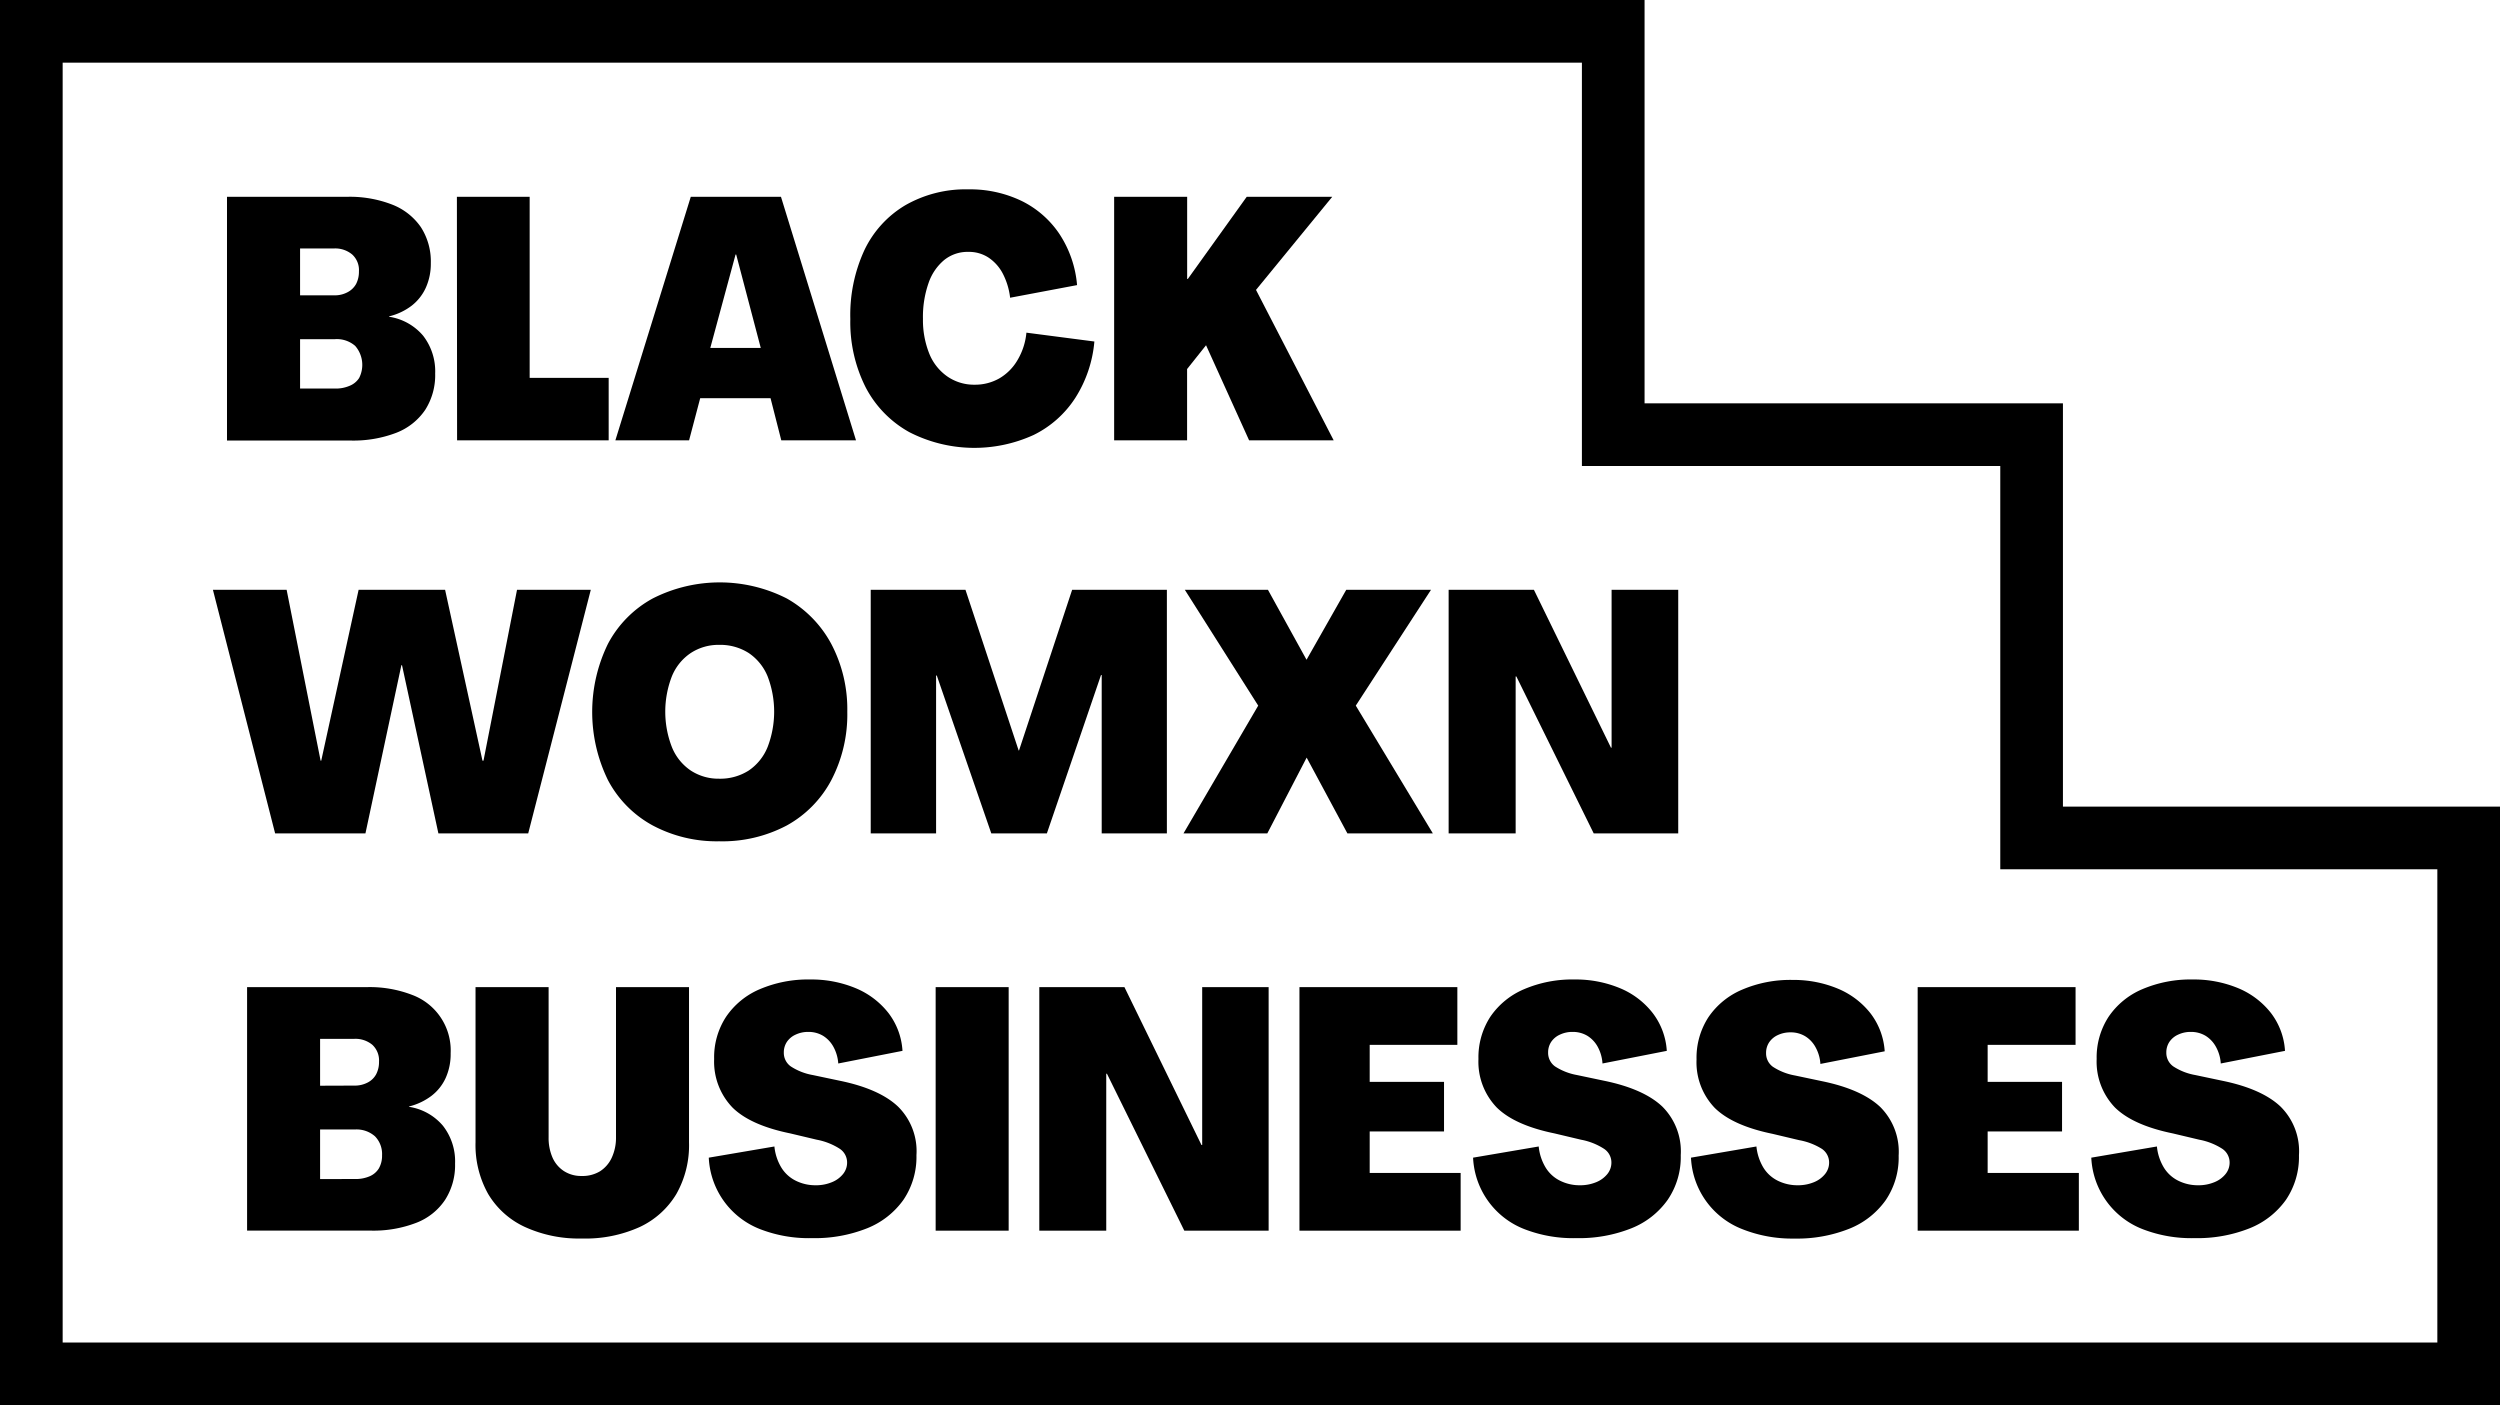
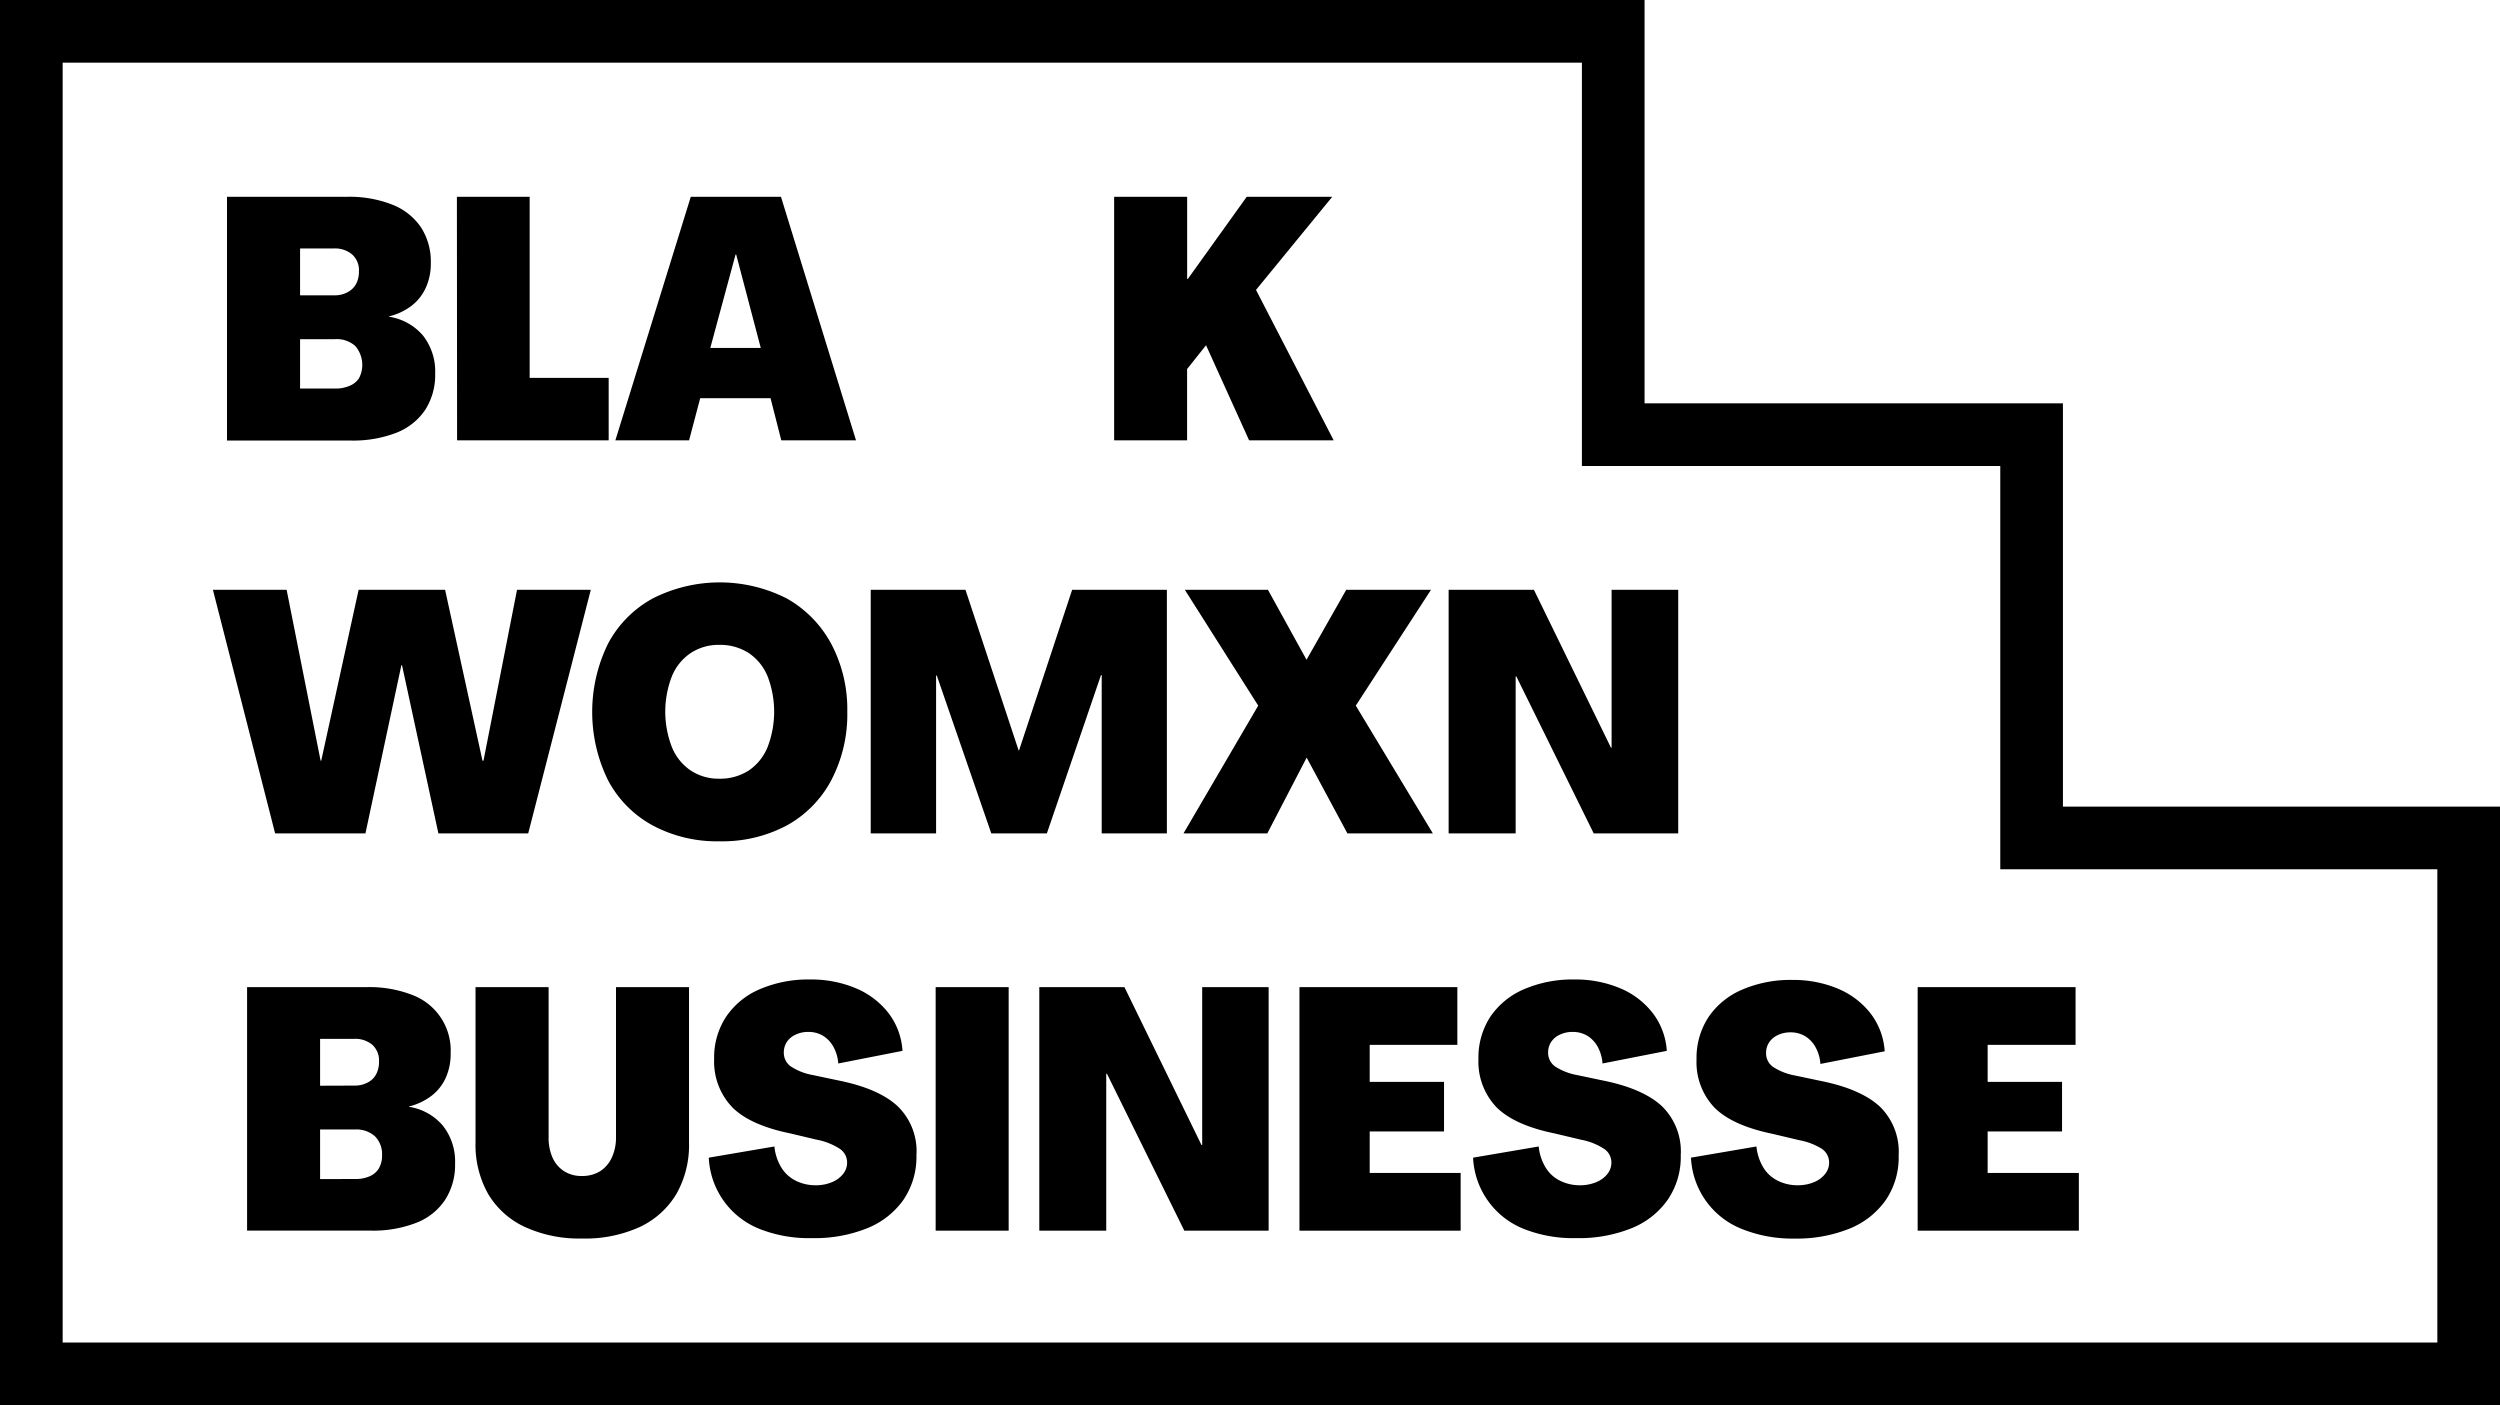
<svg xmlns="http://www.w3.org/2000/svg" id="Layer_1" data-name="Layer 1" viewBox="0 0 395.82 222.48">
  <defs>
    <style>.cls-1{fill:none;stroke:#000;stroke-miterlimit:10;stroke-width:9.92px;}</style>
  </defs>
  <polygon class="cls-1" points="321.66 132.67 321.66 68.82 255.42 68.82 255.42 4.96 4.96 4.96 4.96 71.82 4.96 138.67 4.96 217.52 390.86 217.52 390.86 132.67 321.66 132.67" />
  <path d="M41.26,157.77h19A18.63,18.63,0,0,1,67.39,159a9.38,9.38,0,0,1,6.1,9.25,9.14,9.14,0,0,1-.8,3.93A7.45,7.45,0,0,1,70.43,175a9.84,9.84,0,0,1-3.54,1.67v.05a8.75,8.75,0,0,1,5.38,3,9.14,9.14,0,0,1,1.92,6,10.16,10.16,0,0,1-1.58,5.73,9.61,9.61,0,0,1-4.55,3.63,18.84,18.84,0,0,1-7.25,1.24H41.26Zm17,15.59a4.34,4.34,0,0,0,2.08-.48,3.16,3.16,0,0,0,1.36-1.32,4.19,4.19,0,0,0,.45-2,3.37,3.37,0,0,0-1.06-2.66,4.18,4.18,0,0,0-2.88-.94H52.82v7.42Zm.11,14.79a5.51,5.51,0,0,0,2.29-.43,3.14,3.14,0,0,0,1.47-1.26,4,4,0,0,0,.5-2.07,4,4,0,0,0-1.12-3,4.4,4.4,0,0,0-3.19-1.08H52.82v7.85Z" transform="translate(-2.14 -1.48)" />
  <path d="M85.24,195.74a13.2,13.2,0,0,1-5.81-5.22,15.84,15.84,0,0,1-2-8.18V157.77H89v23.77a7.78,7.78,0,0,0,.61,3.2,4.89,4.89,0,0,0,1.81,2.15,5,5,0,0,0,2.8.78,5.34,5.34,0,0,0,2.93-.75A5.06,5.06,0,0,0,99,184.77a7.52,7.52,0,0,0,.67-3.23V157.77h11.56v24.57a15.66,15.66,0,0,1-2,8.18,13.34,13.34,0,0,1-5.78,5.22,20.85,20.85,0,0,1-9.19,1.83A20.56,20.56,0,0,1,85.24,195.74Z" transform="translate(-2.14 -1.48)" />
  <path d="M122.49,196.09a12.76,12.76,0,0,1-8.13-11.32L124.75,183a7.94,7.94,0,0,0,1.07,3.29,5.57,5.57,0,0,0,2.29,2.12,6.94,6.94,0,0,0,3.14.73,6.53,6.53,0,0,0,2.61-.49,4.32,4.32,0,0,0,1.76-1.29,2.86,2.86,0,0,0,.64-1.83,2.61,2.61,0,0,0-1.14-2.15,10.17,10.17,0,0,0-3.65-1.45l-4.21-1q-6.3-1.29-9.14-4.09a10.47,10.47,0,0,1-2.91-7.69,11.69,11.69,0,0,1,1.9-6.7,12.18,12.18,0,0,1,5.32-4.35,19.45,19.45,0,0,1,8-1.54,18.22,18.22,0,0,1,7.17,1.37,12.82,12.82,0,0,1,5.2,3.93,10.93,10.93,0,0,1,2.23,6l-10.17,2a6.35,6.35,0,0,0-.75-2.61,4.71,4.71,0,0,0-1.65-1.77,4.46,4.46,0,0,0-2.35-.62,4.6,4.6,0,0,0-2,.43,3.28,3.28,0,0,0-1.39,1.16,3,3,0,0,0-.48,1.69,2.62,2.62,0,0,0,1.1,2.18,9.29,9.29,0,0,0,3.49,1.37l4.31.91q6.24,1.29,9.19,4.09a9.92,9.92,0,0,1,2.91,7.69,12.11,12.11,0,0,1-2.05,7.05,12.92,12.92,0,0,1-5.76,4.52,22.32,22.32,0,0,1-8.71,1.56A21.32,21.32,0,0,1,122.49,196.09Z" transform="translate(-2.14 -1.48)" />
  <path d="M150.28,157.77h11.56v38.56H150.28Z" transform="translate(-2.14 -1.48)" />
  <path d="M166.69,157.77h13.48l12.2,25h.11v-25H203v38.56H189.65L177.4,171.48h-.11v24.85h-10.6Z" transform="translate(-2.14 -1.48)" />
  <path d="M207.88,157.77h25v9.14H219v5.86h11.77v7.85H219v6.57H233.4v9.14H207.88Z" transform="translate(-2.14 -1.48)" />
  <path d="M243.5,196.09a12.76,12.76,0,0,1-8.13-11.32L245.76,183a7.94,7.94,0,0,0,1.07,3.29,5.51,5.51,0,0,0,2.29,2.12,6.91,6.91,0,0,0,3.14.73,6.6,6.6,0,0,0,2.61-.49,4.39,4.39,0,0,0,1.76-1.29,2.86,2.86,0,0,0,.64-1.83,2.59,2.59,0,0,0-1.15-2.15,10.09,10.09,0,0,0-3.65-1.45l-4.21-1q-6.28-1.29-9.13-4.09a10.43,10.43,0,0,1-2.91-7.69,11.77,11.77,0,0,1,1.89-6.7,12.21,12.21,0,0,1,5.33-4.35,19.42,19.42,0,0,1,8-1.54,18.22,18.22,0,0,1,7.17,1.37,12.72,12.72,0,0,1,5.19,3.93,10.94,10.94,0,0,1,2.24,6l-10.18,2a6.34,6.34,0,0,0-.74-2.61,4.71,4.71,0,0,0-1.65-1.77,4.46,4.46,0,0,0-2.35-.62,4.6,4.6,0,0,0-2,.43,3.28,3.28,0,0,0-1.39,1.16,3,3,0,0,0-.48,1.69,2.64,2.64,0,0,0,1.09,2.18,9.43,9.43,0,0,0,3.49,1.37l4.32.91q6.24,1.29,9.19,4.09a10,10,0,0,1,2.91,7.69,12,12,0,0,1-2.06,7.05,12.84,12.84,0,0,1-5.75,4.52,22.32,22.32,0,0,1-8.71,1.56A21.32,21.32,0,0,1,243.5,196.09Z" transform="translate(-2.14 -1.48)" />
  <path d="M278,196.09a12.76,12.76,0,0,1-8.13-11.32L280.23,183a8.09,8.09,0,0,0,1.07,3.29,5.57,5.57,0,0,0,2.29,2.12,7,7,0,0,0,3.15.73,6.6,6.6,0,0,0,2.61-.49,4.35,4.35,0,0,0,1.75-1.29,2.86,2.86,0,0,0,.64-1.83,2.61,2.61,0,0,0-1.14-2.15A10.17,10.17,0,0,0,287,182l-4.21-1q-6.28-1.29-9.14-4.09a10.42,10.42,0,0,1-2.9-7.69,11.77,11.77,0,0,1,1.89-6.7,12.16,12.16,0,0,1,5.33-4.35,19.39,19.39,0,0,1,8-1.54A18.21,18.21,0,0,1,293.1,158a12.82,12.82,0,0,1,5.2,3.93,11,11,0,0,1,2.24,6l-10.18,2a6.2,6.2,0,0,0-.75-2.61,4.63,4.63,0,0,0-1.65-1.77,4.42,4.42,0,0,0-2.34-.62,4.64,4.64,0,0,0-2,.43,3.31,3.31,0,0,0-1.38,1.16,3,3,0,0,0-.48,1.69,2.61,2.61,0,0,0,1.09,2.18,9.36,9.36,0,0,0,3.49,1.37l4.31.91q6.24,1.29,9.2,4.09a10,10,0,0,1,2.9,7.69,12,12,0,0,1-2.05,7.05,12.92,12.92,0,0,1-5.76,4.52,22.32,22.32,0,0,1-8.71,1.56A21.36,21.36,0,0,1,278,196.09Z" transform="translate(-2.14 -1.48)" />
  <path d="M305.76,157.77h25v9.14H316.84v5.86h11.78v7.85H316.84v6.57h14.44v9.14H305.76Z" transform="translate(-2.14 -1.48)" />
-   <path d="M341.38,196.09a12.76,12.76,0,0,1-8.13-11.32L343.64,183a7.94,7.94,0,0,0,1.07,3.29,5.57,5.57,0,0,0,2.29,2.12,6.94,6.94,0,0,0,3.14.73,6.53,6.53,0,0,0,2.61-.49,4.32,4.32,0,0,0,1.76-1.29,2.86,2.86,0,0,0,.64-1.83,2.61,2.61,0,0,0-1.14-2.15,10.17,10.17,0,0,0-3.65-1.45l-4.21-1q-6.28-1.29-9.14-4.09a10.47,10.47,0,0,1-2.91-7.69,11.77,11.77,0,0,1,1.9-6.7,12.18,12.18,0,0,1,5.32-4.35,19.45,19.45,0,0,1,8-1.54,18.22,18.22,0,0,1,7.17,1.37,12.82,12.82,0,0,1,5.2,3.93,10.93,10.93,0,0,1,2.23,6l-10.17,2a6.2,6.2,0,0,0-.75-2.61,4.71,4.71,0,0,0-1.65-1.77,4.46,4.46,0,0,0-2.35-.62,4.6,4.6,0,0,0-2,.43,3.28,3.28,0,0,0-1.39,1.16,3,3,0,0,0-.48,1.69,2.62,2.62,0,0,0,1.1,2.18,9.29,9.29,0,0,0,3.49,1.37l4.31.91q6.24,1.29,9.19,4.09a9.92,9.92,0,0,1,2.91,7.69,12.11,12.11,0,0,1-2.05,7.05,12.92,12.92,0,0,1-5.76,4.52,22.32,22.32,0,0,1-8.71,1.56A21.32,21.32,0,0,1,341.38,196.09Z" transform="translate(-2.14 -1.48)" />
  <path d="M38.08,32.64h19a18.46,18.46,0,0,1,7.17,1.24,9.84,9.84,0,0,1,4.53,3.57,10,10,0,0,1,1.57,5.68,9.21,9.21,0,0,1-.8,3.92,7.54,7.54,0,0,1-2.26,2.85,9.65,9.65,0,0,1-3.55,1.67v.06a8.77,8.77,0,0,1,5.39,3,9.2,9.2,0,0,1,1.91,6,10.21,10.21,0,0,1-1.57,5.73A9.78,9.78,0,0,1,64.89,70a19,19,0,0,1-7.25,1.23H38.08Zm17,15.6a4.26,4.26,0,0,0,2.08-.49,3.25,3.25,0,0,0,1.36-1.31,4.22,4.22,0,0,0,.45-2,3.34,3.34,0,0,0-1.06-2.66A4.18,4.18,0,0,0,55,40.82H49.65v7.42ZM55.19,63a5.51,5.51,0,0,0,2.29-.43A3.22,3.22,0,0,0,59,61.33a4.58,4.58,0,0,0-.62-5.08,4.4,4.4,0,0,0-3.19-1.07H49.65V63Z" transform="translate(-2.14 -1.48)" />
  <path d="M74.48,32.64H86V61.31H98.51V71.2h-24Z" transform="translate(-2.14 -1.48)" />
  <path d="M111.51,32.64h14.28L137.67,71.2H125.84l-1.7-6.67H113l-1.76,6.67H99.57Zm11.08,23.93L118.7,41.78h-.1l-4,14.79Z" transform="translate(-2.14 -1.48)" />
-   <path d="M146.09,69.89a17.17,17.17,0,0,1-6.9-7.1A22.9,22.9,0,0,1,136.77,52,24.48,24.48,0,0,1,139,41.08a16.51,16.51,0,0,1,6.5-7.12,19.19,19.19,0,0,1,9.94-2.5,18.77,18.77,0,0,1,8.44,1.83,15.34,15.34,0,0,1,6,5.24,17.35,17.35,0,0,1,2.79,8.09l-10.6,2a11.05,11.05,0,0,0-1.2-3.9,6.88,6.88,0,0,0-2.24-2.47,5.66,5.66,0,0,0-3.17-.89,5.89,5.89,0,0,0-3.83,1.29,8.18,8.18,0,0,0-2.48,3.66,16.16,16.16,0,0,0-.88,5.65,14.27,14.27,0,0,0,1,5.51,8.07,8.07,0,0,0,2.88,3.63,7.43,7.43,0,0,0,4.29,1.29,7.77,7.77,0,0,0,3.92-1,8,8,0,0,0,2.87-2.88,10.35,10.35,0,0,0,1.42-4.36l10.76,1.4a19.78,19.78,0,0,1-3,8.9,16.52,16.52,0,0,1-6.6,5.89,22.56,22.56,0,0,1-19.72-.45Z" transform="translate(-2.14 -1.48)" />
  <path d="M178.54,32.64H190.1v13h.11l9.32-13h13.54L201,47.38l12.3,23.82H199.91l-6.82-15.06-3,3.77V71.2H178.54Z" transform="translate(-2.14 -1.48)" />
  <path d="M35.85,94.86H47.52l5.38,27.06H53l5.92-27.06H72.61l5.92,27.06h.16L84,94.86H95.68l-9.91,38.57H71.55L65.79,106.8h-.1L60,133.43H45.7Z" transform="translate(-2.14 -1.48)" />
  <path d="M105.46,132.16A17.39,17.39,0,0,1,98.4,125a24.56,24.56,0,0,1,0-21.59,17.46,17.46,0,0,1,7.09-7.18,23.41,23.41,0,0,1,21.21,0,18,18,0,0,1,7.06,7.21,22.18,22.18,0,0,1,2.53,10.73A22.44,22.44,0,0,1,133.76,125a17.57,17.57,0,0,1-7.06,7.18,21.79,21.79,0,0,1-10.71,2.5A21.51,21.51,0,0,1,105.46,132.16Zm15.22-8.68a8.19,8.19,0,0,0,3-3.74,15.63,15.63,0,0,0,0-11.16,8.16,8.16,0,0,0-3-3.71,8.39,8.39,0,0,0-4.69-1.29,8,8,0,0,0-4.48,1.29,8.1,8.1,0,0,0-3,3.71,15.49,15.49,0,0,0,0,11.16,8.13,8.13,0,0,0,3,3.74,8,8,0,0,0,4.48,1.29A8.39,8.39,0,0,0,120.68,123.48Z" transform="translate(-2.14 -1.48)" />
  <path d="M140,94.86H155l8.42,25.44h.06l8.41-25.44h15v38.57H176.57V108.36h-.11l-8.57,25.07h-8.8l-8.63-25h-.11v25H140Z" transform="translate(-2.14 -1.48)" />
  <path d="M201.35,113.2,189.73,94.86h13.16L209,105.94l6.29-11.08h13.42L216.8,113.2,229,133.43H215.47l-6.45-12-6.23,12H189.52Z" transform="translate(-2.14 -1.48)" />
  <path d="M231.5,94.86H245l12.2,25h.1v-25h10.55v38.57H254.47l-12.25-24.85h-.11v24.85H231.5Z" transform="translate(-2.14 -1.48)" />
</svg>